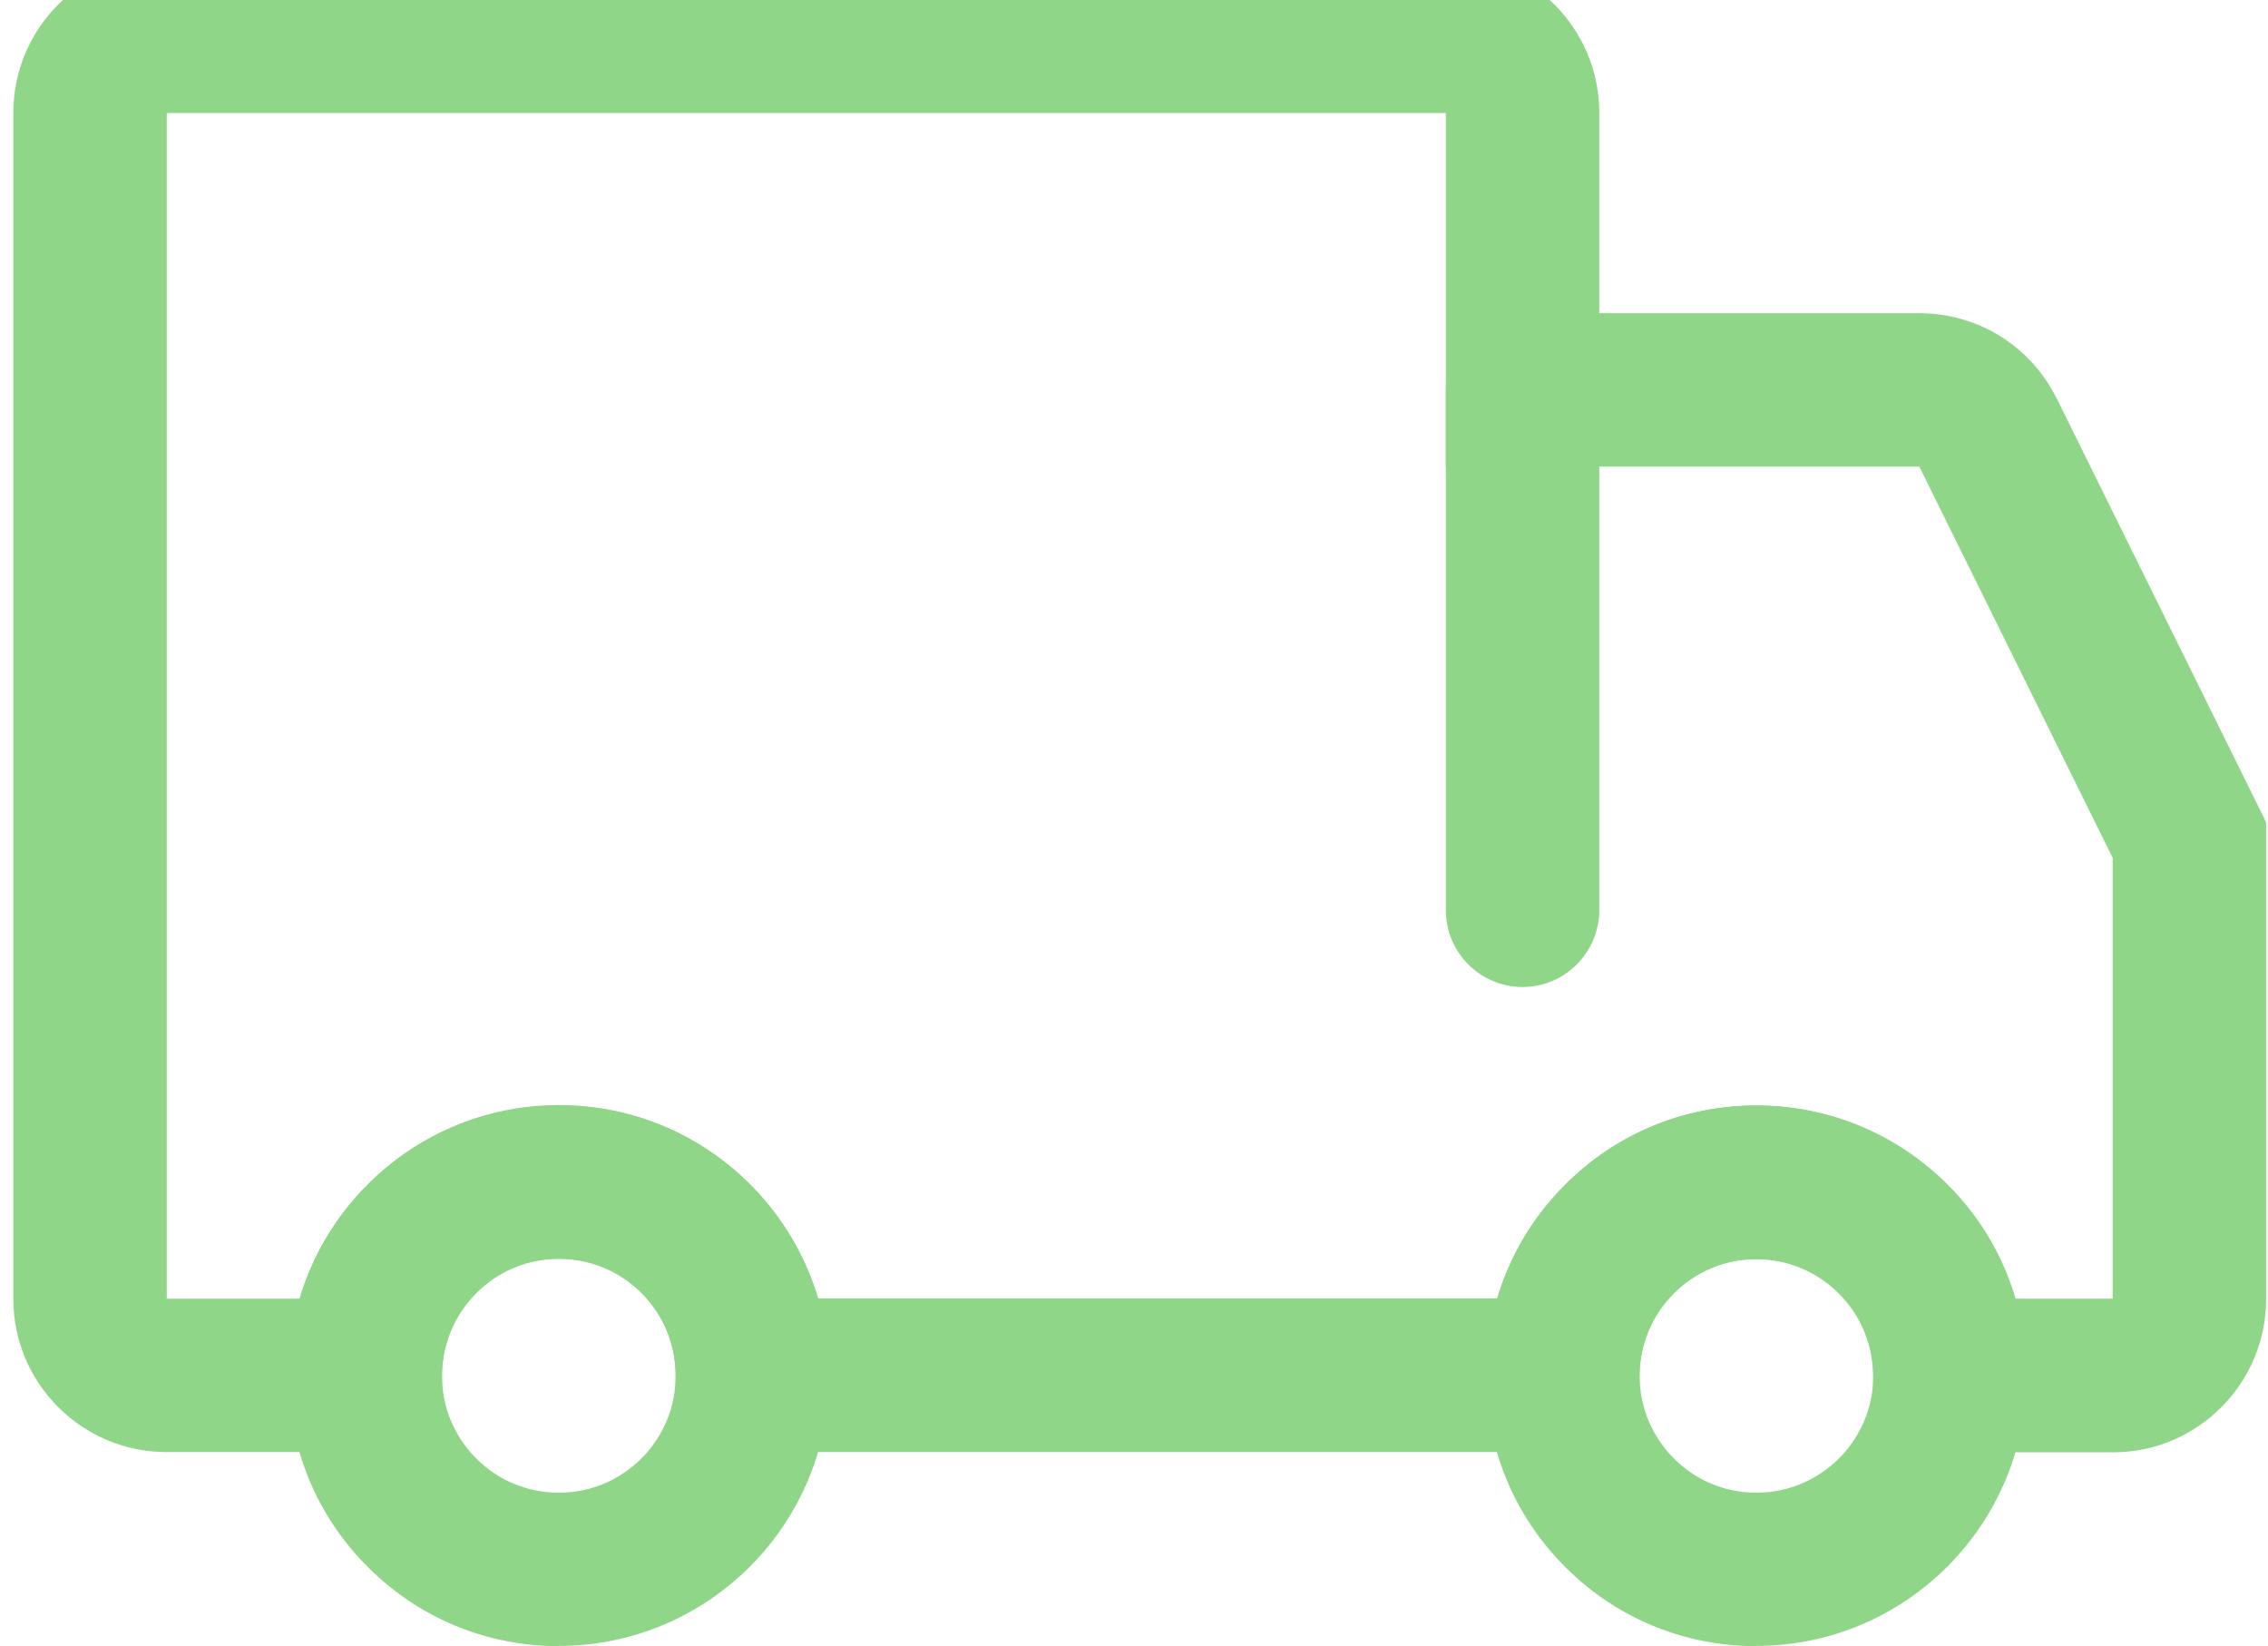
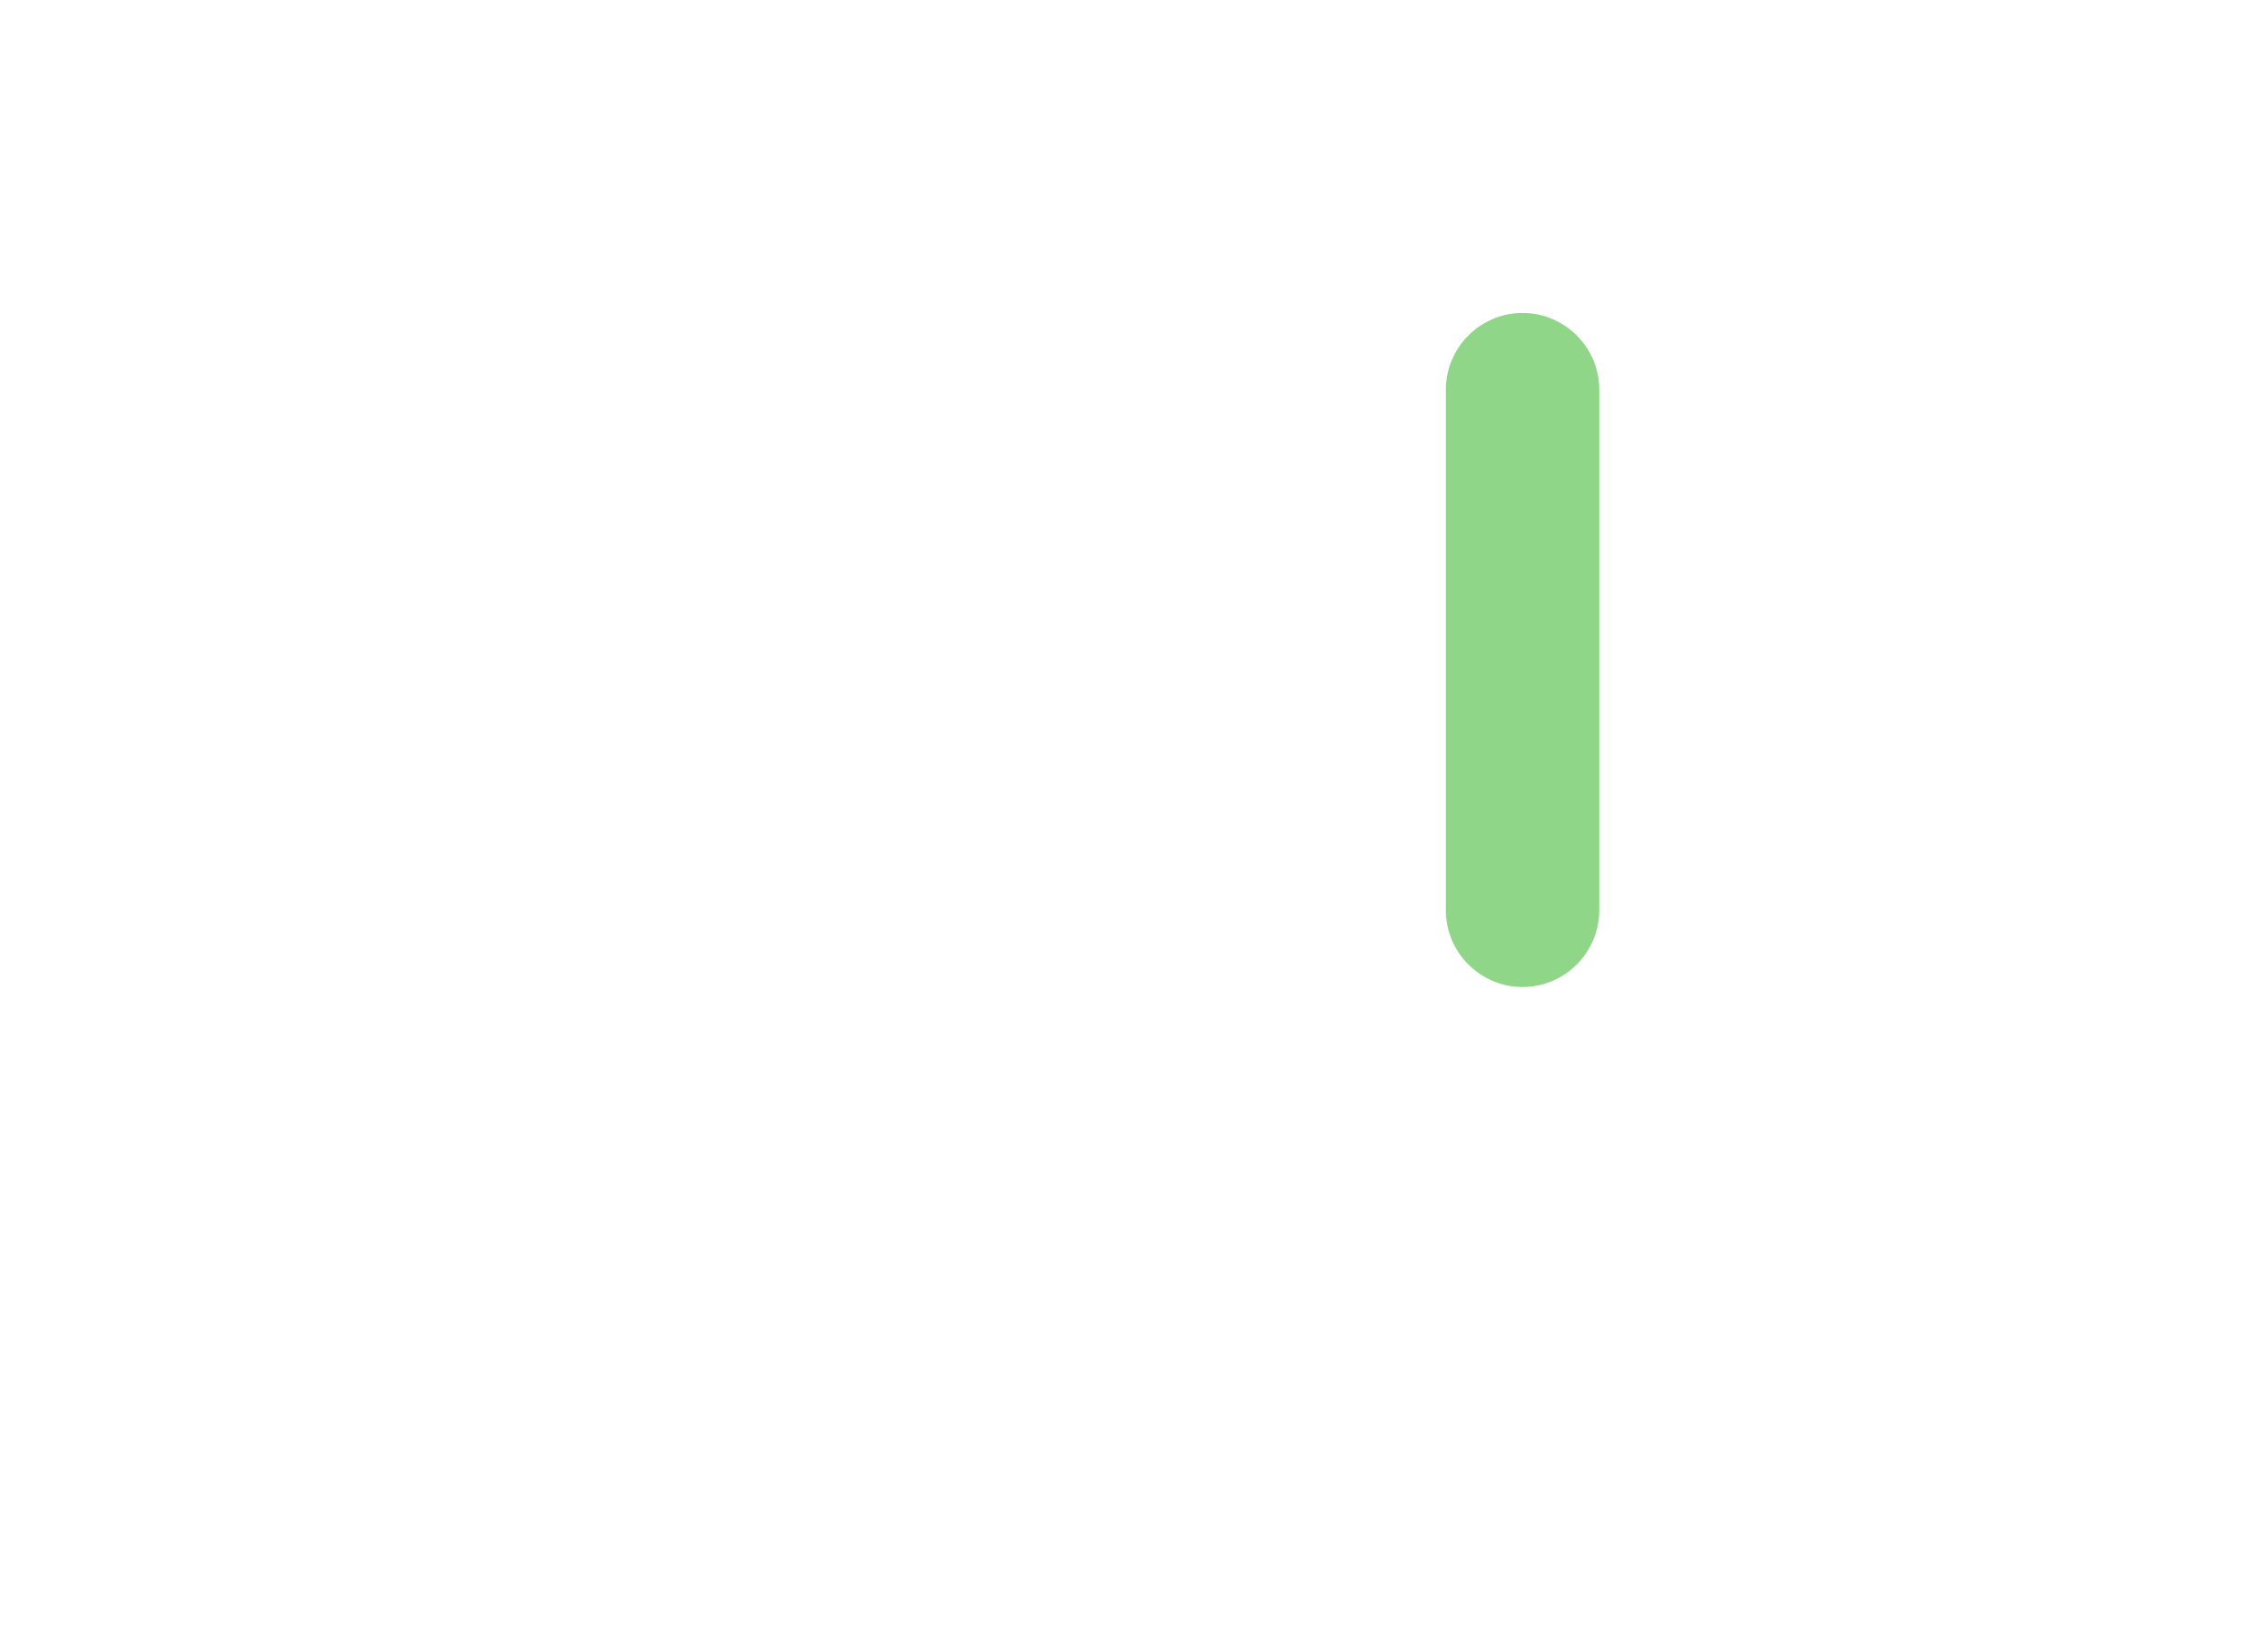
<svg xmlns="http://www.w3.org/2000/svg" width="113" height="82" viewBox="0 0 113 82" fill="none">
-   <path d="M97.146 72.333H93.336L93.324 68.523C93.312 65.324 90.702 62.725 87.503 62.725C87.491 62.725 87.491 62.725 87.479 62.725C84.292 62.737 81.693 65.336 81.681 68.523L81.67 72.333H33.664V68.511C33.664 66.959 33.053 65.501 31.959 64.395C30.865 63.301 29.395 62.69 27.843 62.69C24.632 62.69 22.021 65.301 22.021 68.511V72.333H8.273C4.087 72.322 0.676 68.911 0.665 64.736V5.593C0.676 1.407 4.087 -2.004 8.262 -2.016H72.073C76.26 -2.004 79.671 1.407 79.682 5.582V15.601H95.653C98.558 15.613 101.168 17.236 102.462 19.835L102.474 19.847L112.905 40.957V64.736C112.893 68.923 109.483 72.333 105.308 72.345H97.146V72.333ZM100.404 64.689H105.261V42.733L95.629 23.246C95.629 23.246 95.629 23.246 95.618 23.246H72.038V5.629H8.309V64.689H14.93C16.576 59.126 21.739 55.046 27.843 55.046C31.441 55.046 34.817 56.445 37.357 58.985C38.968 60.596 40.12 62.549 40.755 64.677H74.602C75.237 62.56 76.378 60.62 77.989 59.009C80.517 56.48 83.881 55.081 87.456 55.069H87.503C93.583 55.081 98.746 59.138 100.404 64.689Z" fill="#8FD688" />
-   <path d="M27.843 82C24.256 82 20.881 80.612 18.341 78.072C15.789 75.532 14.389 72.157 14.377 68.558C14.366 64.959 15.765 61.572 18.305 59.032C20.846 56.48 24.221 55.081 27.82 55.069H27.878C31.442 55.069 34.794 56.457 37.334 58.962C39.886 61.49 41.297 64.865 41.309 68.452V68.499C41.32 75.92 35.299 81.977 27.867 81.988C27.867 82 27.855 82 27.843 82ZM27.82 62.713C26.267 62.713 24.809 63.325 23.715 64.43C22.622 65.536 22.022 66.994 22.022 68.546C22.022 70.099 22.633 71.557 23.739 72.662C24.832 73.756 26.291 74.356 27.843 74.356H27.855C29.407 74.356 30.866 73.744 31.971 72.639C33.065 71.533 33.664 70.075 33.664 68.523V68.487C33.653 66.935 33.053 65.489 31.947 64.395C30.854 63.313 29.407 62.713 27.867 62.713C27.855 62.713 27.855 62.713 27.843 62.713H27.82Z" fill="#8FD688" />
-   <path d="M87.503 82C83.916 82 80.541 80.612 78.001 78.072C75.449 75.532 74.049 72.157 74.038 68.558C74.026 64.959 75.425 61.572 77.966 59.032C80.506 56.48 83.881 55.081 87.48 55.069H87.538C91.102 55.069 94.454 56.457 96.994 58.962C99.546 61.49 100.957 64.865 100.969 68.452V68.499C100.981 75.92 94.959 81.977 87.527 81.988C87.527 82 87.515 82 87.503 82ZM87.492 62.713C85.939 62.713 84.481 63.325 83.387 64.43C82.293 65.536 81.694 66.994 81.694 68.546C81.694 70.099 82.305 71.557 83.411 72.662C84.504 73.756 85.963 74.356 87.515 74.356H87.527C90.737 74.344 93.336 71.733 93.336 68.523V68.487C93.325 66.935 92.725 65.489 91.619 64.395C90.526 63.313 89.079 62.713 87.538 62.713C87.527 62.713 87.527 62.713 87.515 62.713H87.492Z" fill="#8FD688" />
  <path d="M75.86 49.166C73.755 49.166 72.038 47.449 72.038 45.343V19.412C72.038 17.307 73.755 15.59 75.86 15.59C77.965 15.59 79.682 17.307 79.682 19.412V45.332C79.682 47.449 77.965 49.166 75.86 49.166Z" fill="#8FD688" />
</svg>